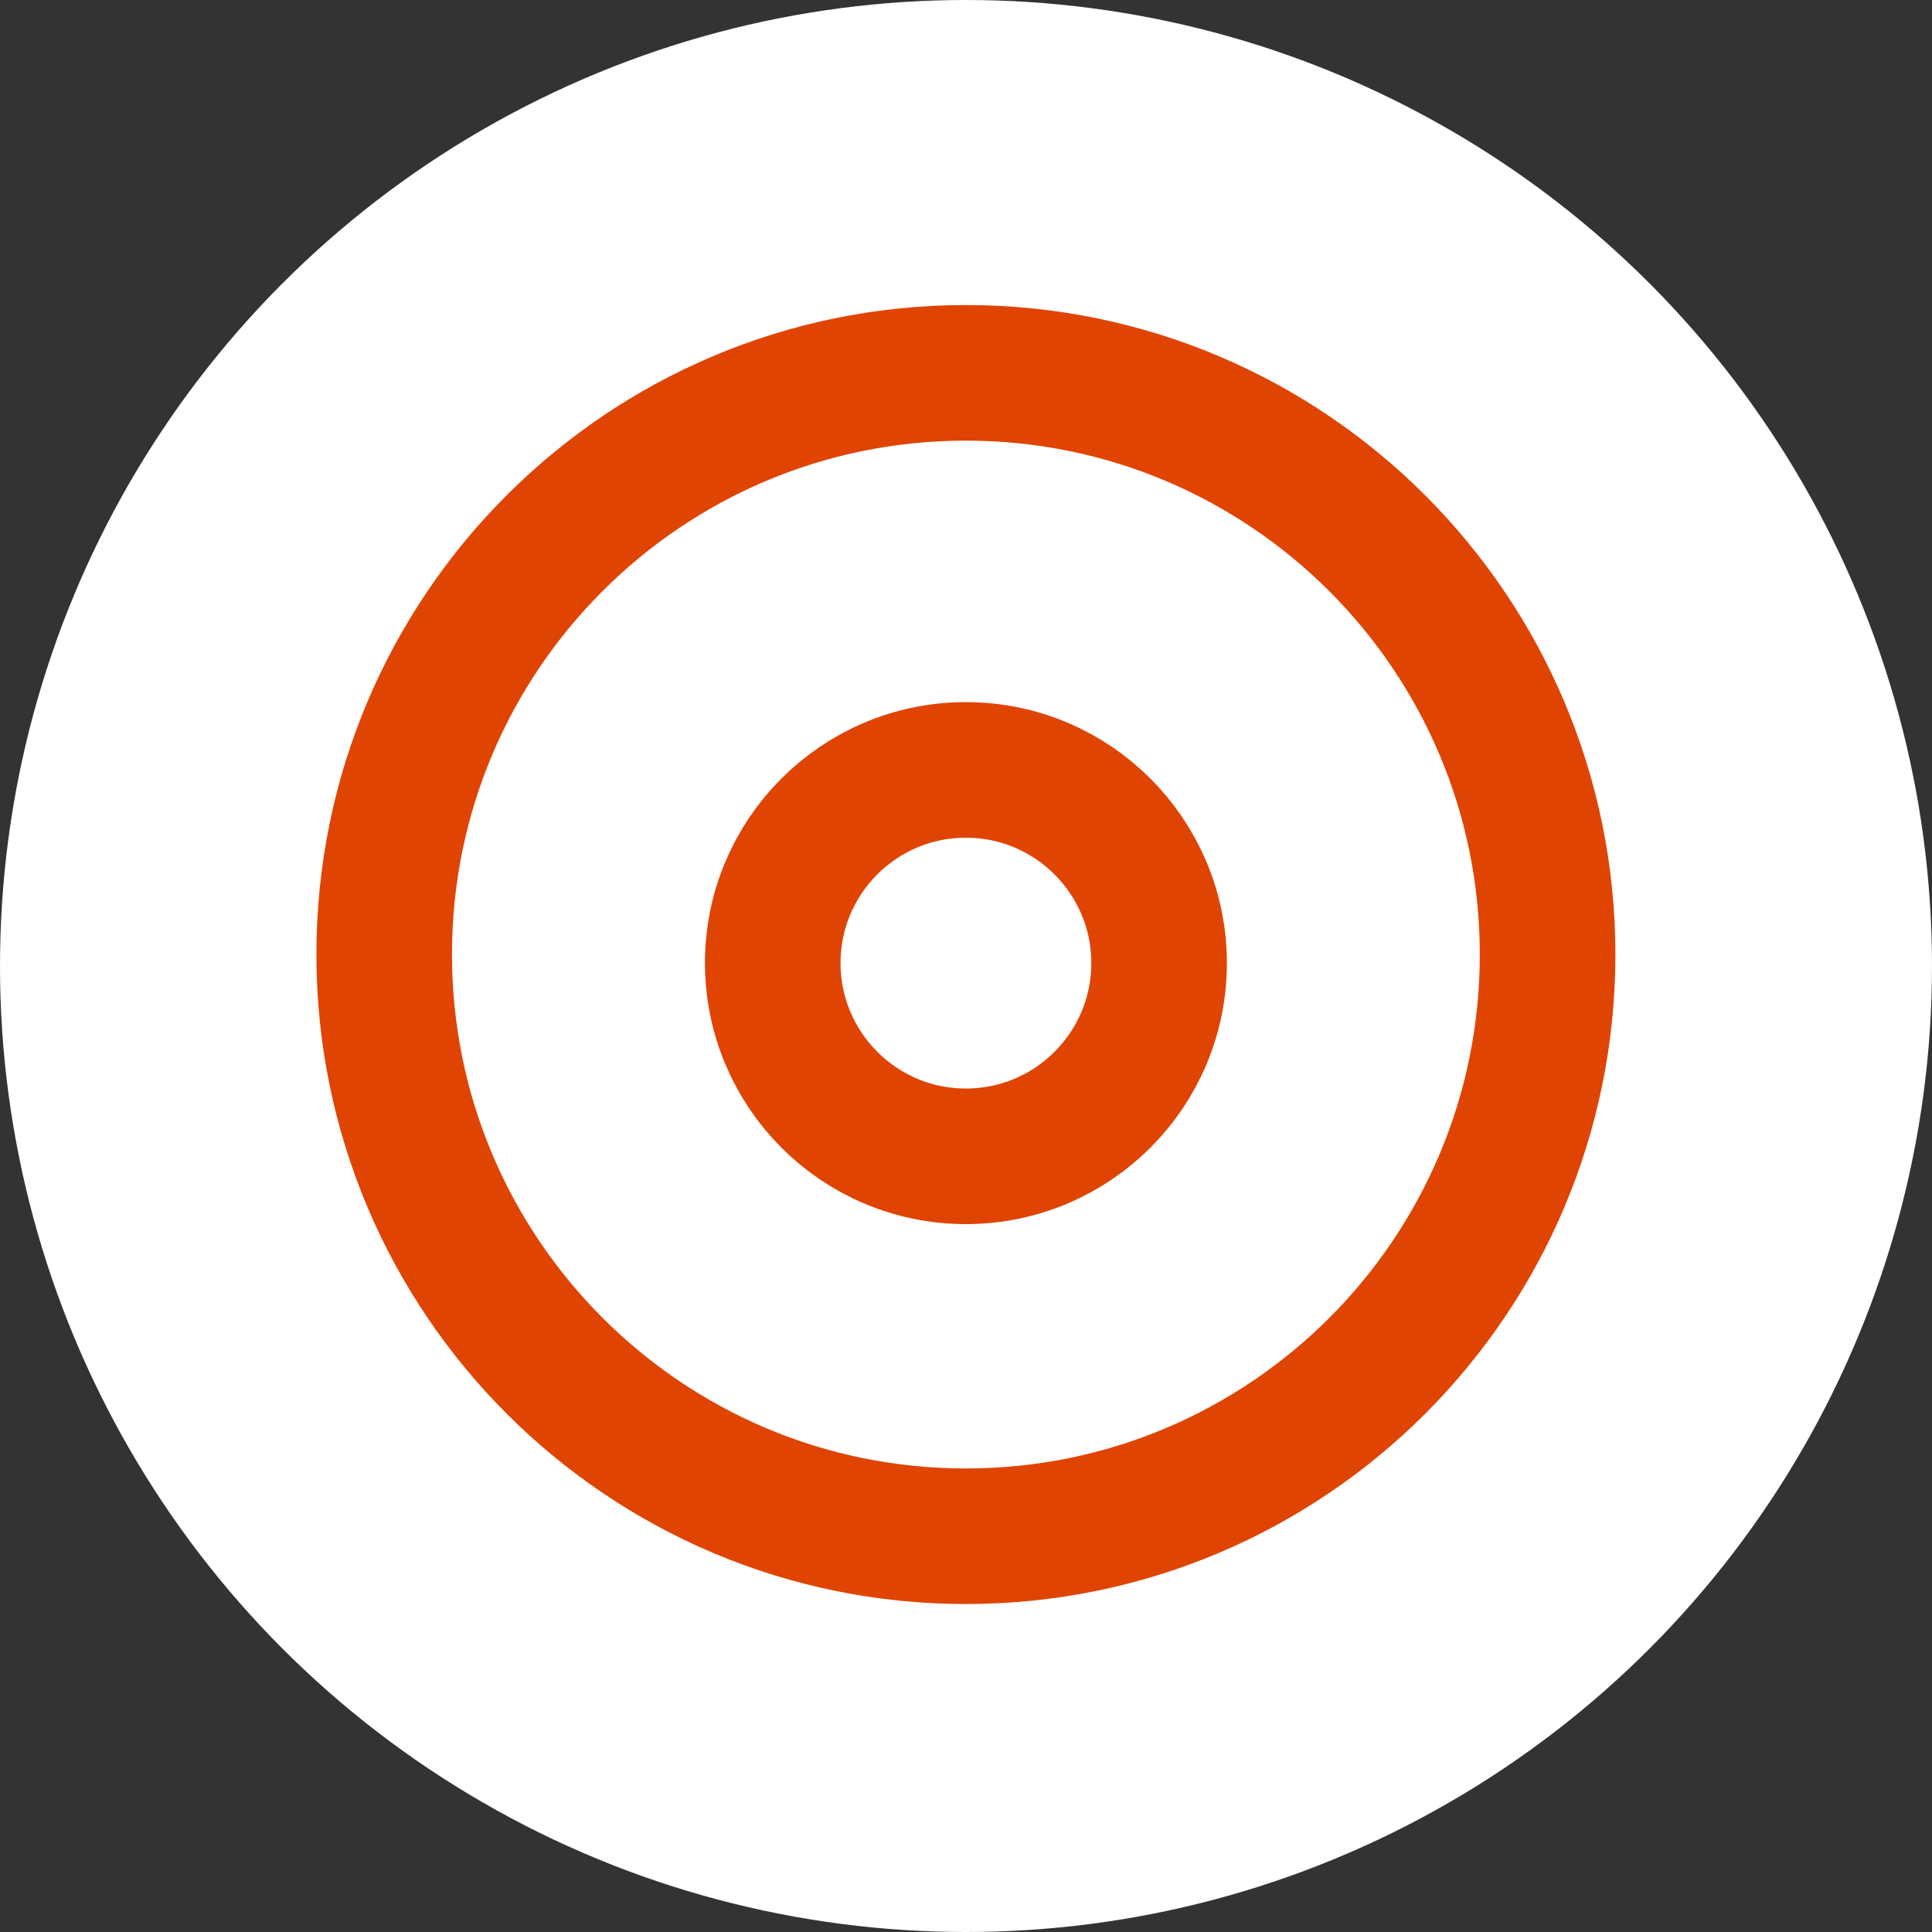
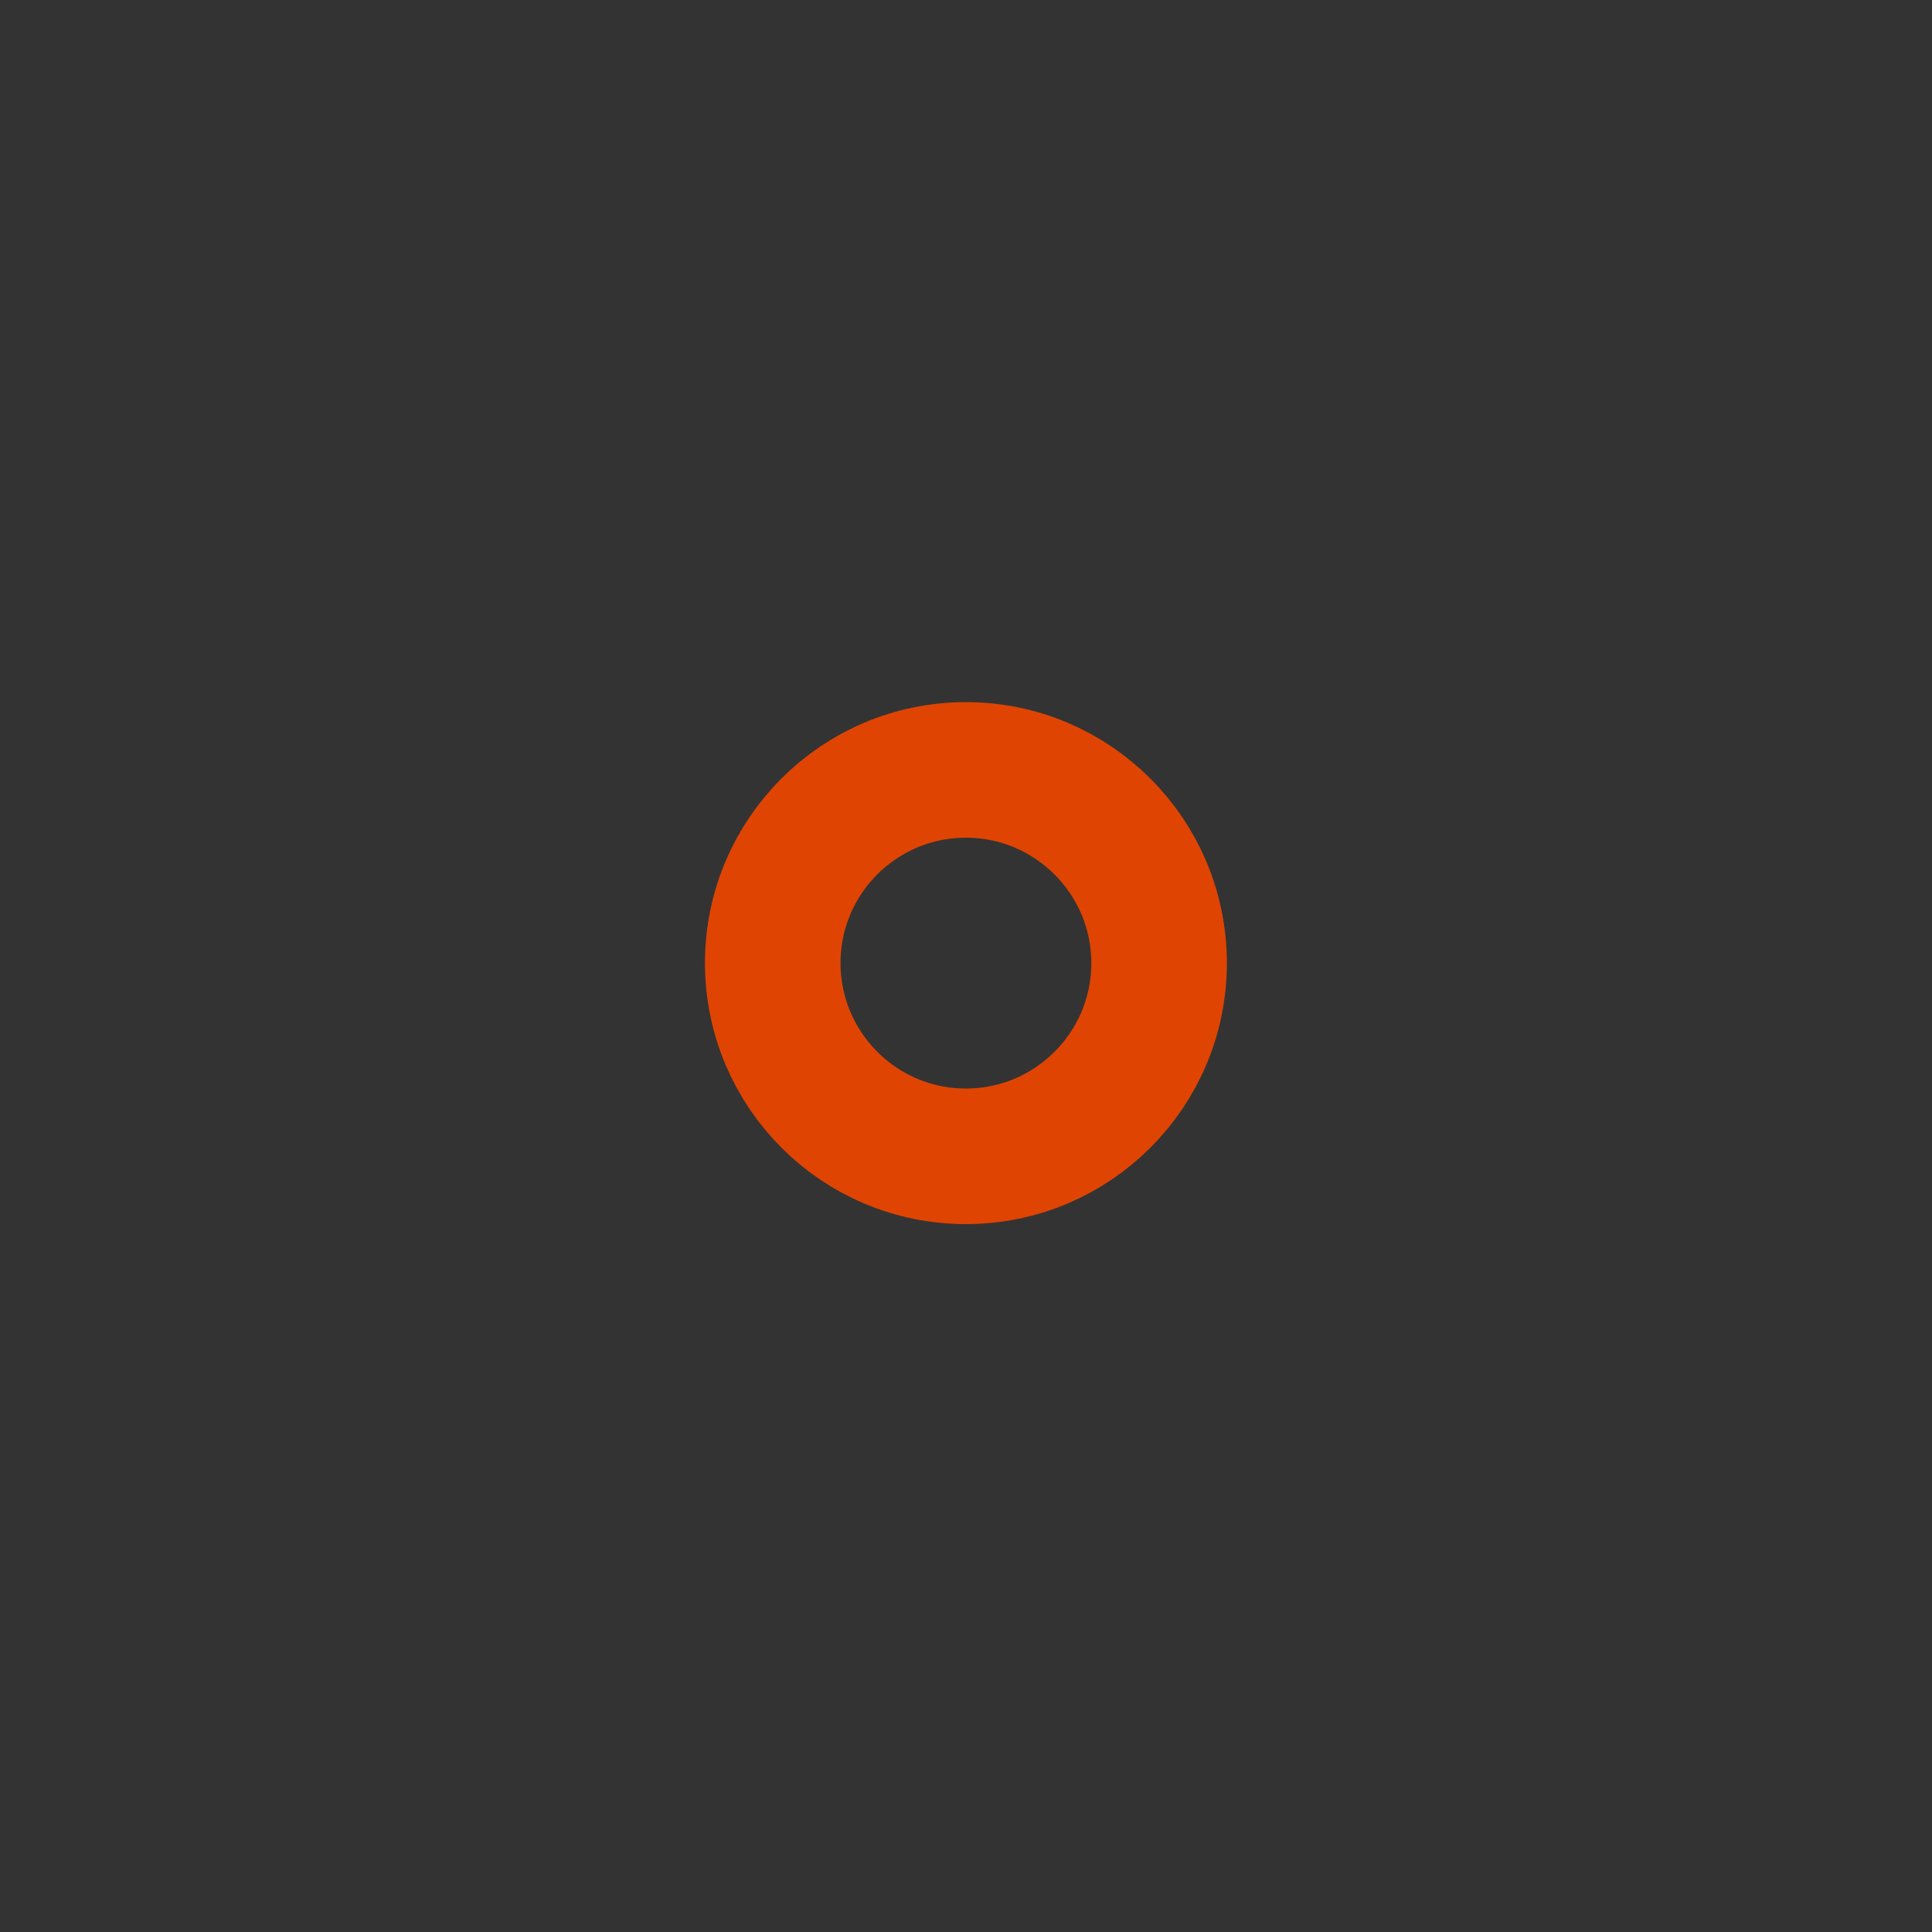
<svg xmlns="http://www.w3.org/2000/svg" width="57" height="57" viewBox="0 0 57 57" fill="none">
  <rect x="0" y="0" width="57" height="57" fill="#333333" stroke="none" />
-   <circle cx="28.5" cy="28.5" r="28.5" fill="white" />
-   <path d="M28.497 45.324C37.978 45.324 45.659 37.636 45.659 28.162C45.659 18.681 37.971 11 28.497 11C19.023 11 11.335 18.681 11.335 28.156C11.335 37.636 19.023 45.324 28.497 45.324Z" stroke="#E04403" stroke-width="4" stroke-miterlimit="10" />
  <path d="M28.498 34.115C31.643 34.115 34.197 31.561 34.197 28.415C34.197 25.27 31.643 22.715 28.498 22.715C25.352 22.715 22.798 25.263 22.798 28.415C22.804 31.567 25.352 34.115 28.498 34.115Z" stroke="#E04403" stroke-width="4" stroke-miterlimit="10" />
</svg>